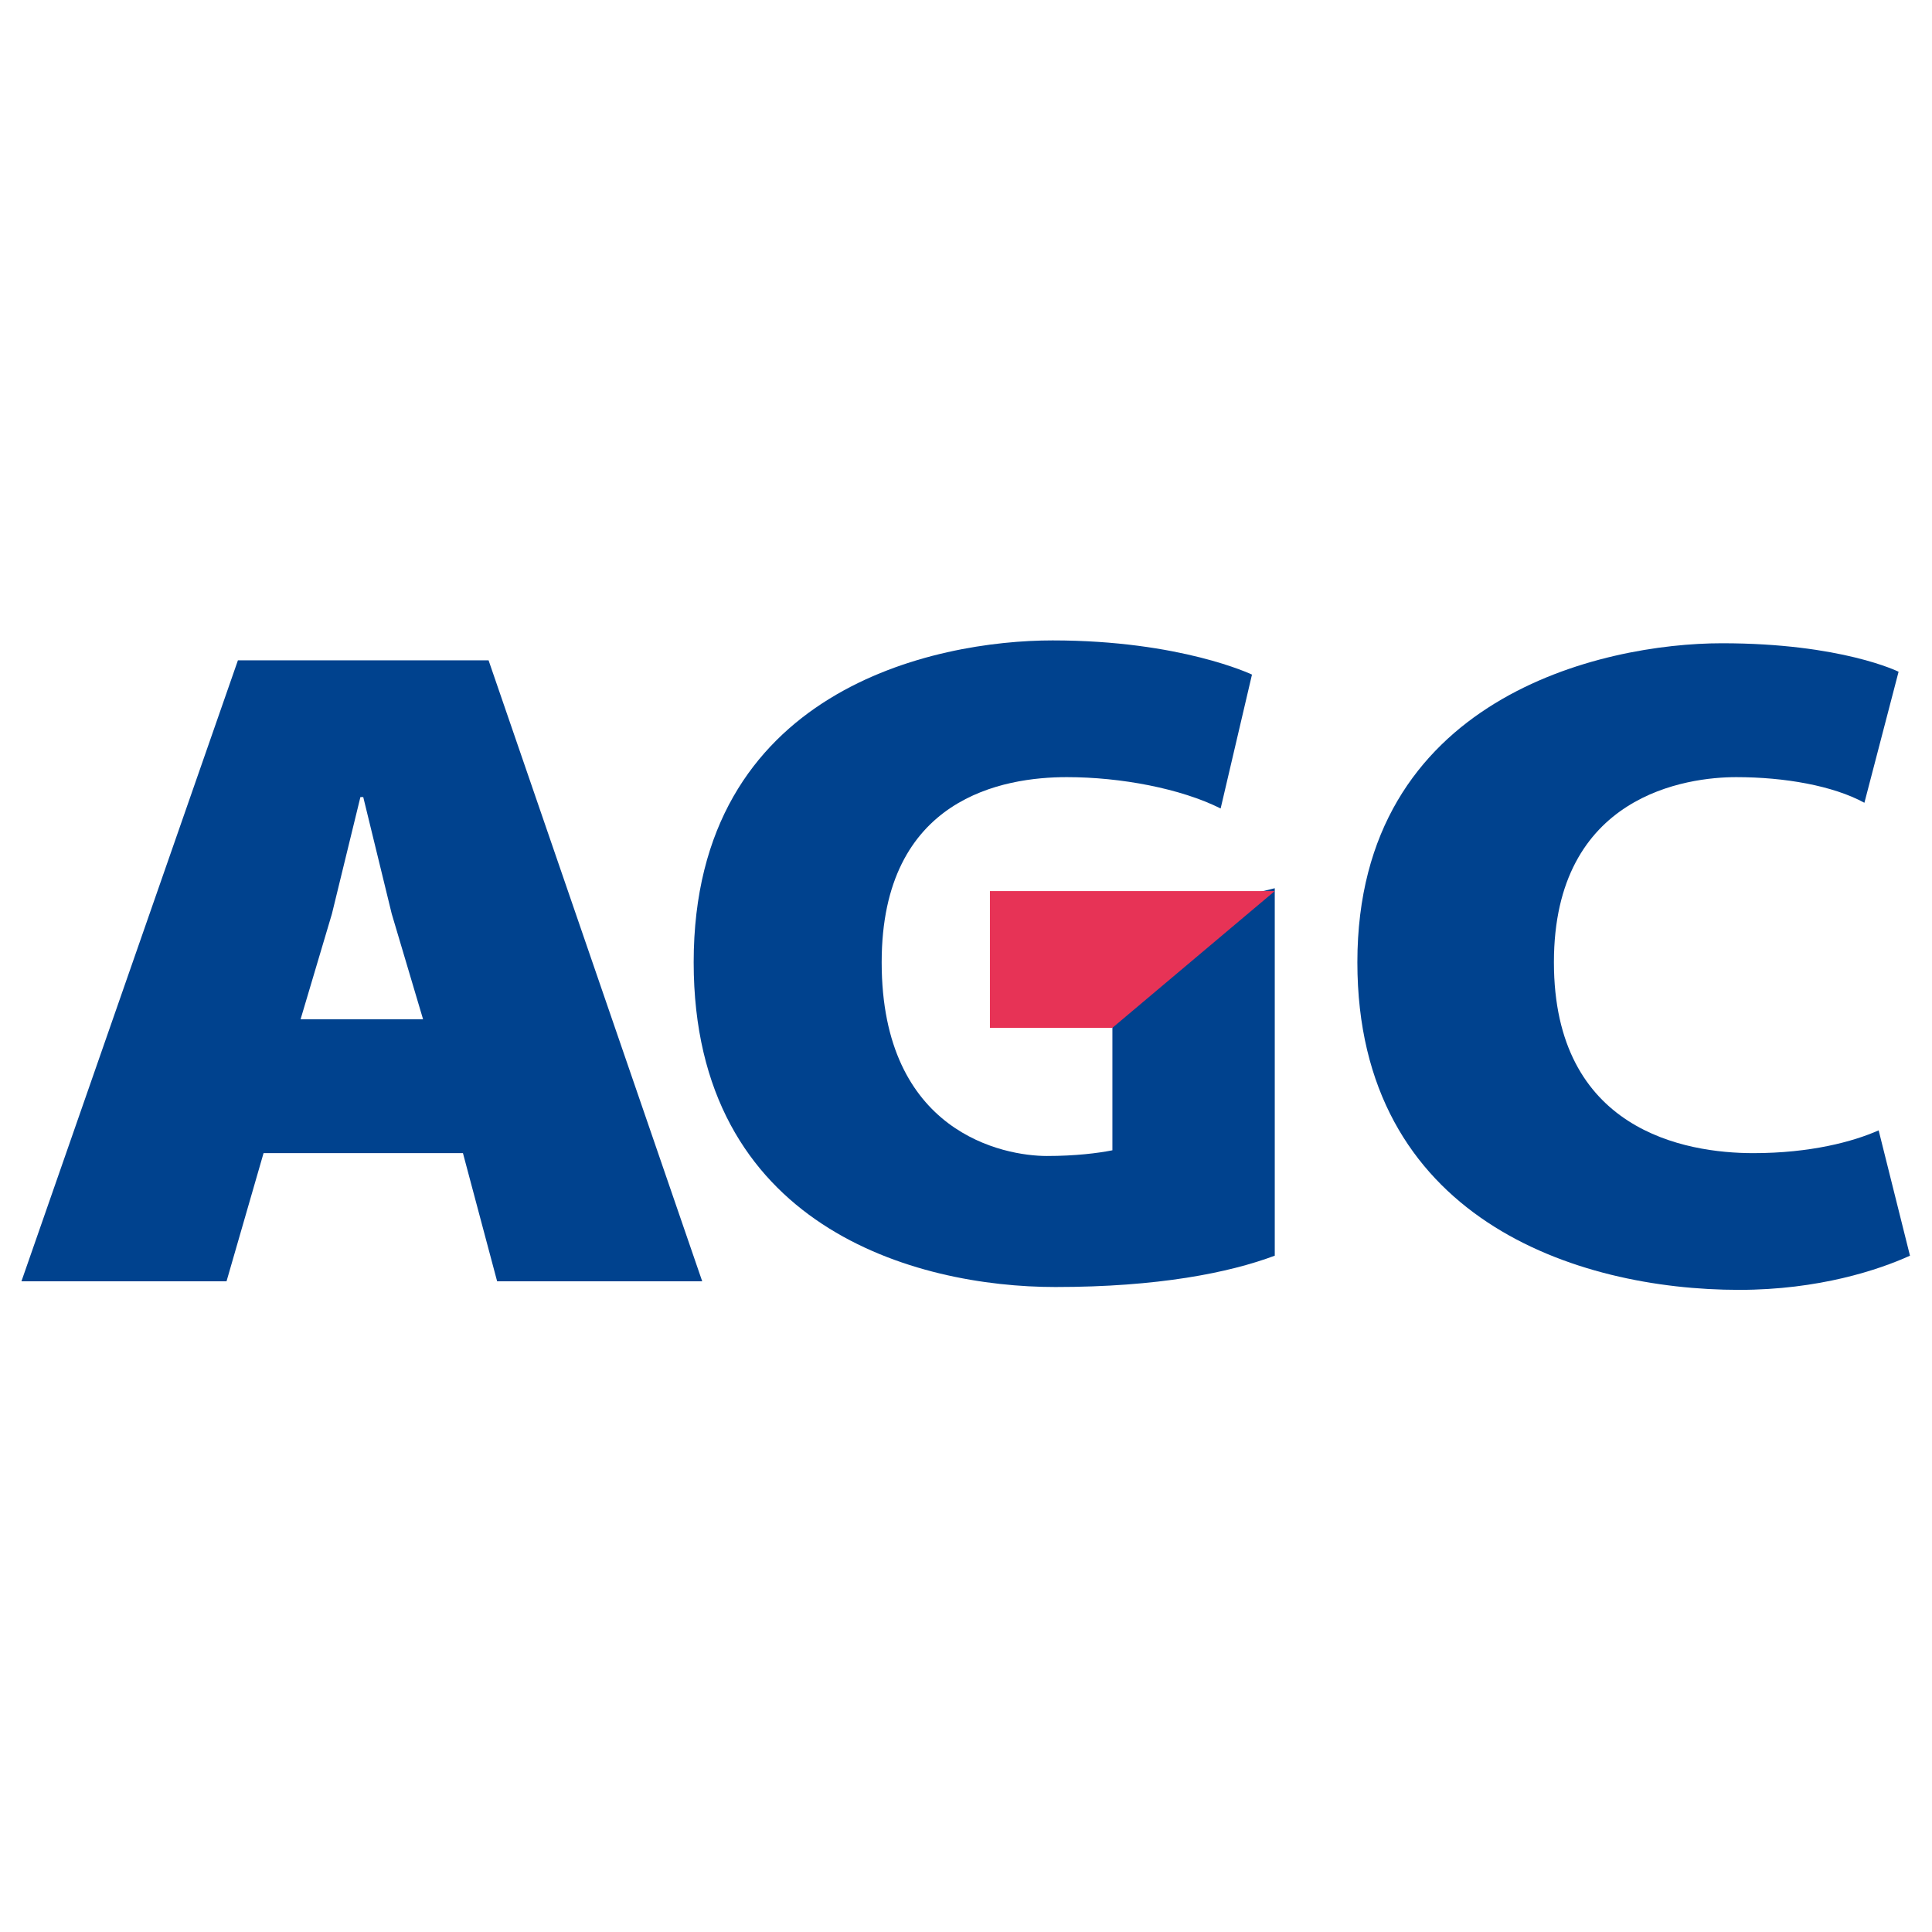
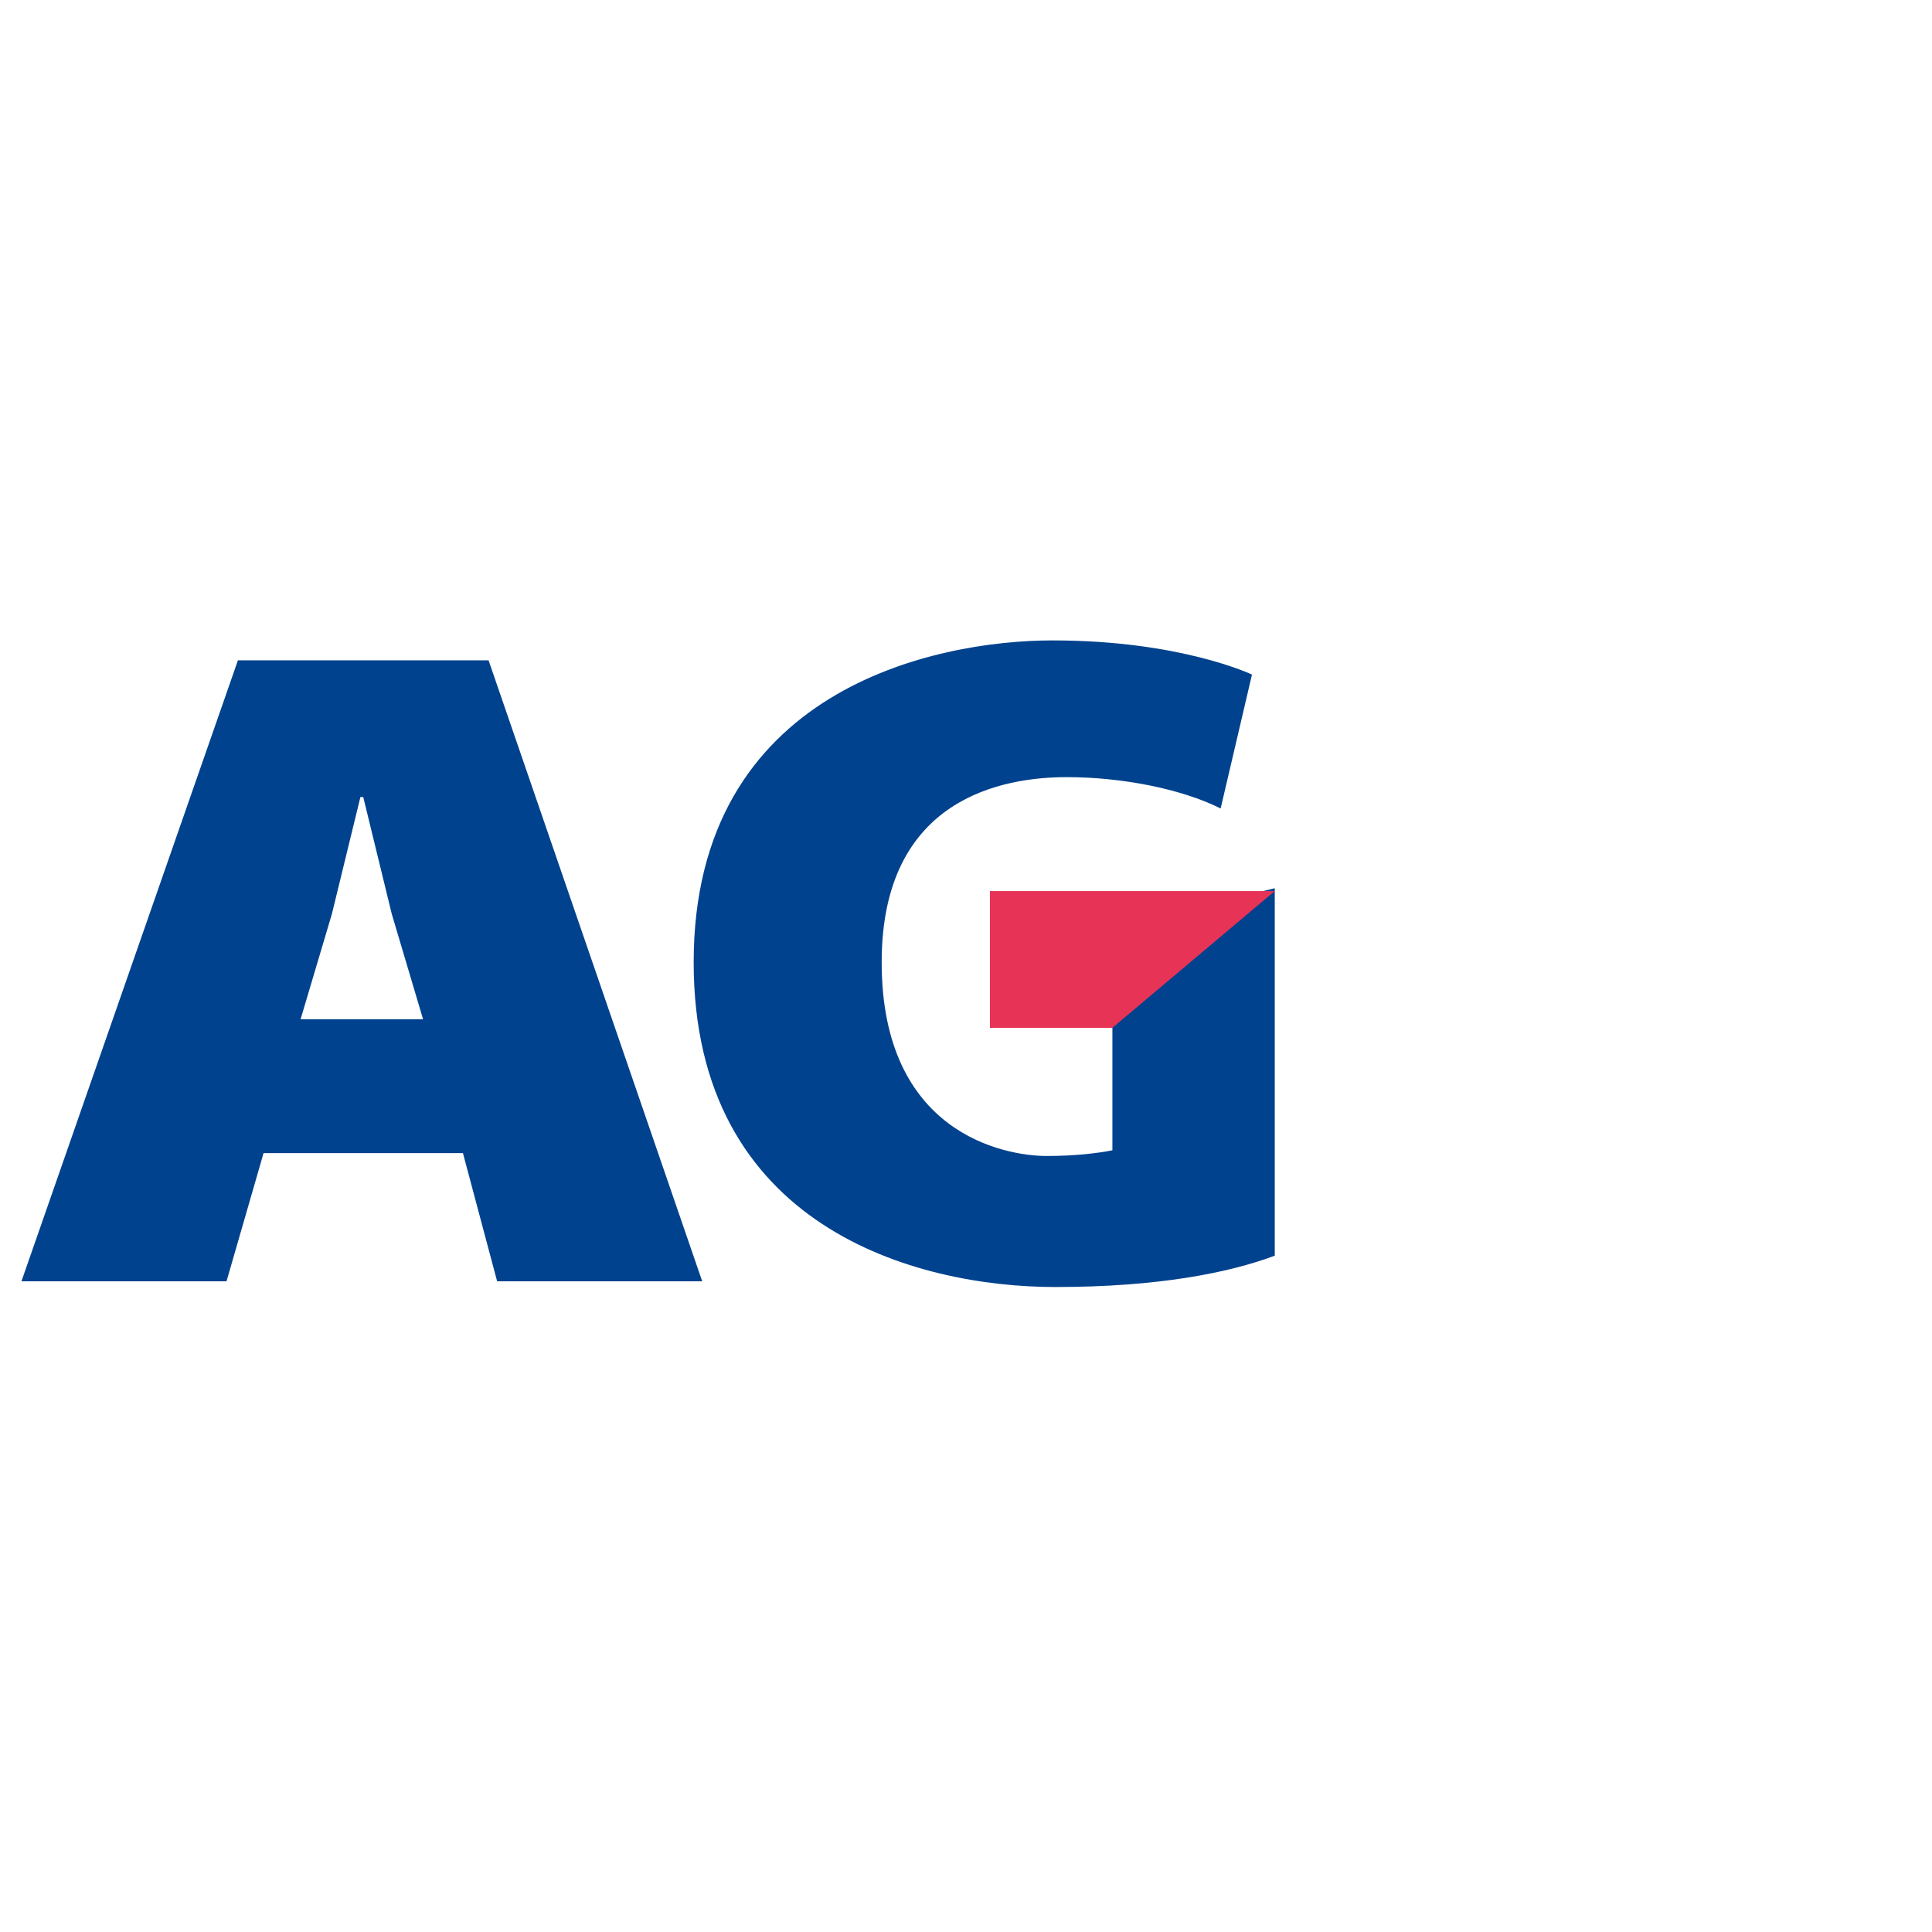
<svg xmlns="http://www.w3.org/2000/svg" x="0px" y="0px" width="500px" height="500px" viewBox="0 0 512 512">
  <g id="co-asahi-glass-o.svg">
    <g transform="matrix(1.333,0,0,-1.333,-89.239,1259.455)">
      <g transform="matrix(5.663,0,0,5.663,-315.576,-4400.945)">
        <g>
          <path fill="#00428E" d="M78.1,908.2l1.1,3.7l1,4.1h0.1l1-4.1l1.1-3.7H78.1z M85,899h7.2l-7.5,21.8h-8.8L68.3,899h7.2l1.3,4.5h7      L85,899z" />
-           <path fill="#00428E" d="M134.2,920.4c0,0-2,1-6.2,1c-4.2,0-12.8-1.9-12.8-11.2c0-9,7.7-11.5,13.4-11.5c2.8,0,4.9,0.7,6,1.2      l-1.1,4.4c-0.9-0.4-2.4-0.8-4.4-0.8c-2.4,0-7,0.8-7,6.7s4.7,6.5,6.4,6.5c1.7,0,3.4-0.3,4.5-0.9L134.2,920.4z" />
          <path fill="#00428E" d="M111.5,920.3c0,0-2.5,1.2-7,1.2c-4.1,0-12.6-1.7-12.6-11.3c0-9.3,7.8-11.4,12.7-11.4      c3.6,0,6.1,0.5,7.7,1.1v12.9l-5.3-1.3l-0.4-3.5v-4.4c-0.5-0.1-1.3-0.2-2.3-0.2c-1.5,0-5.8,0.8-5.8,6.8c0,5.8,4.3,6.5,6.5,6.5      c1.9,0,4-0.4,5.4-1.1L111.5,920.3z" />
        </g>
        <path fill="#E73356" d="M102.3,907.9h4.3l5.7,4.8h-10L102.3,907.9z" />
      </g>
    </g>
  </g>
</svg>